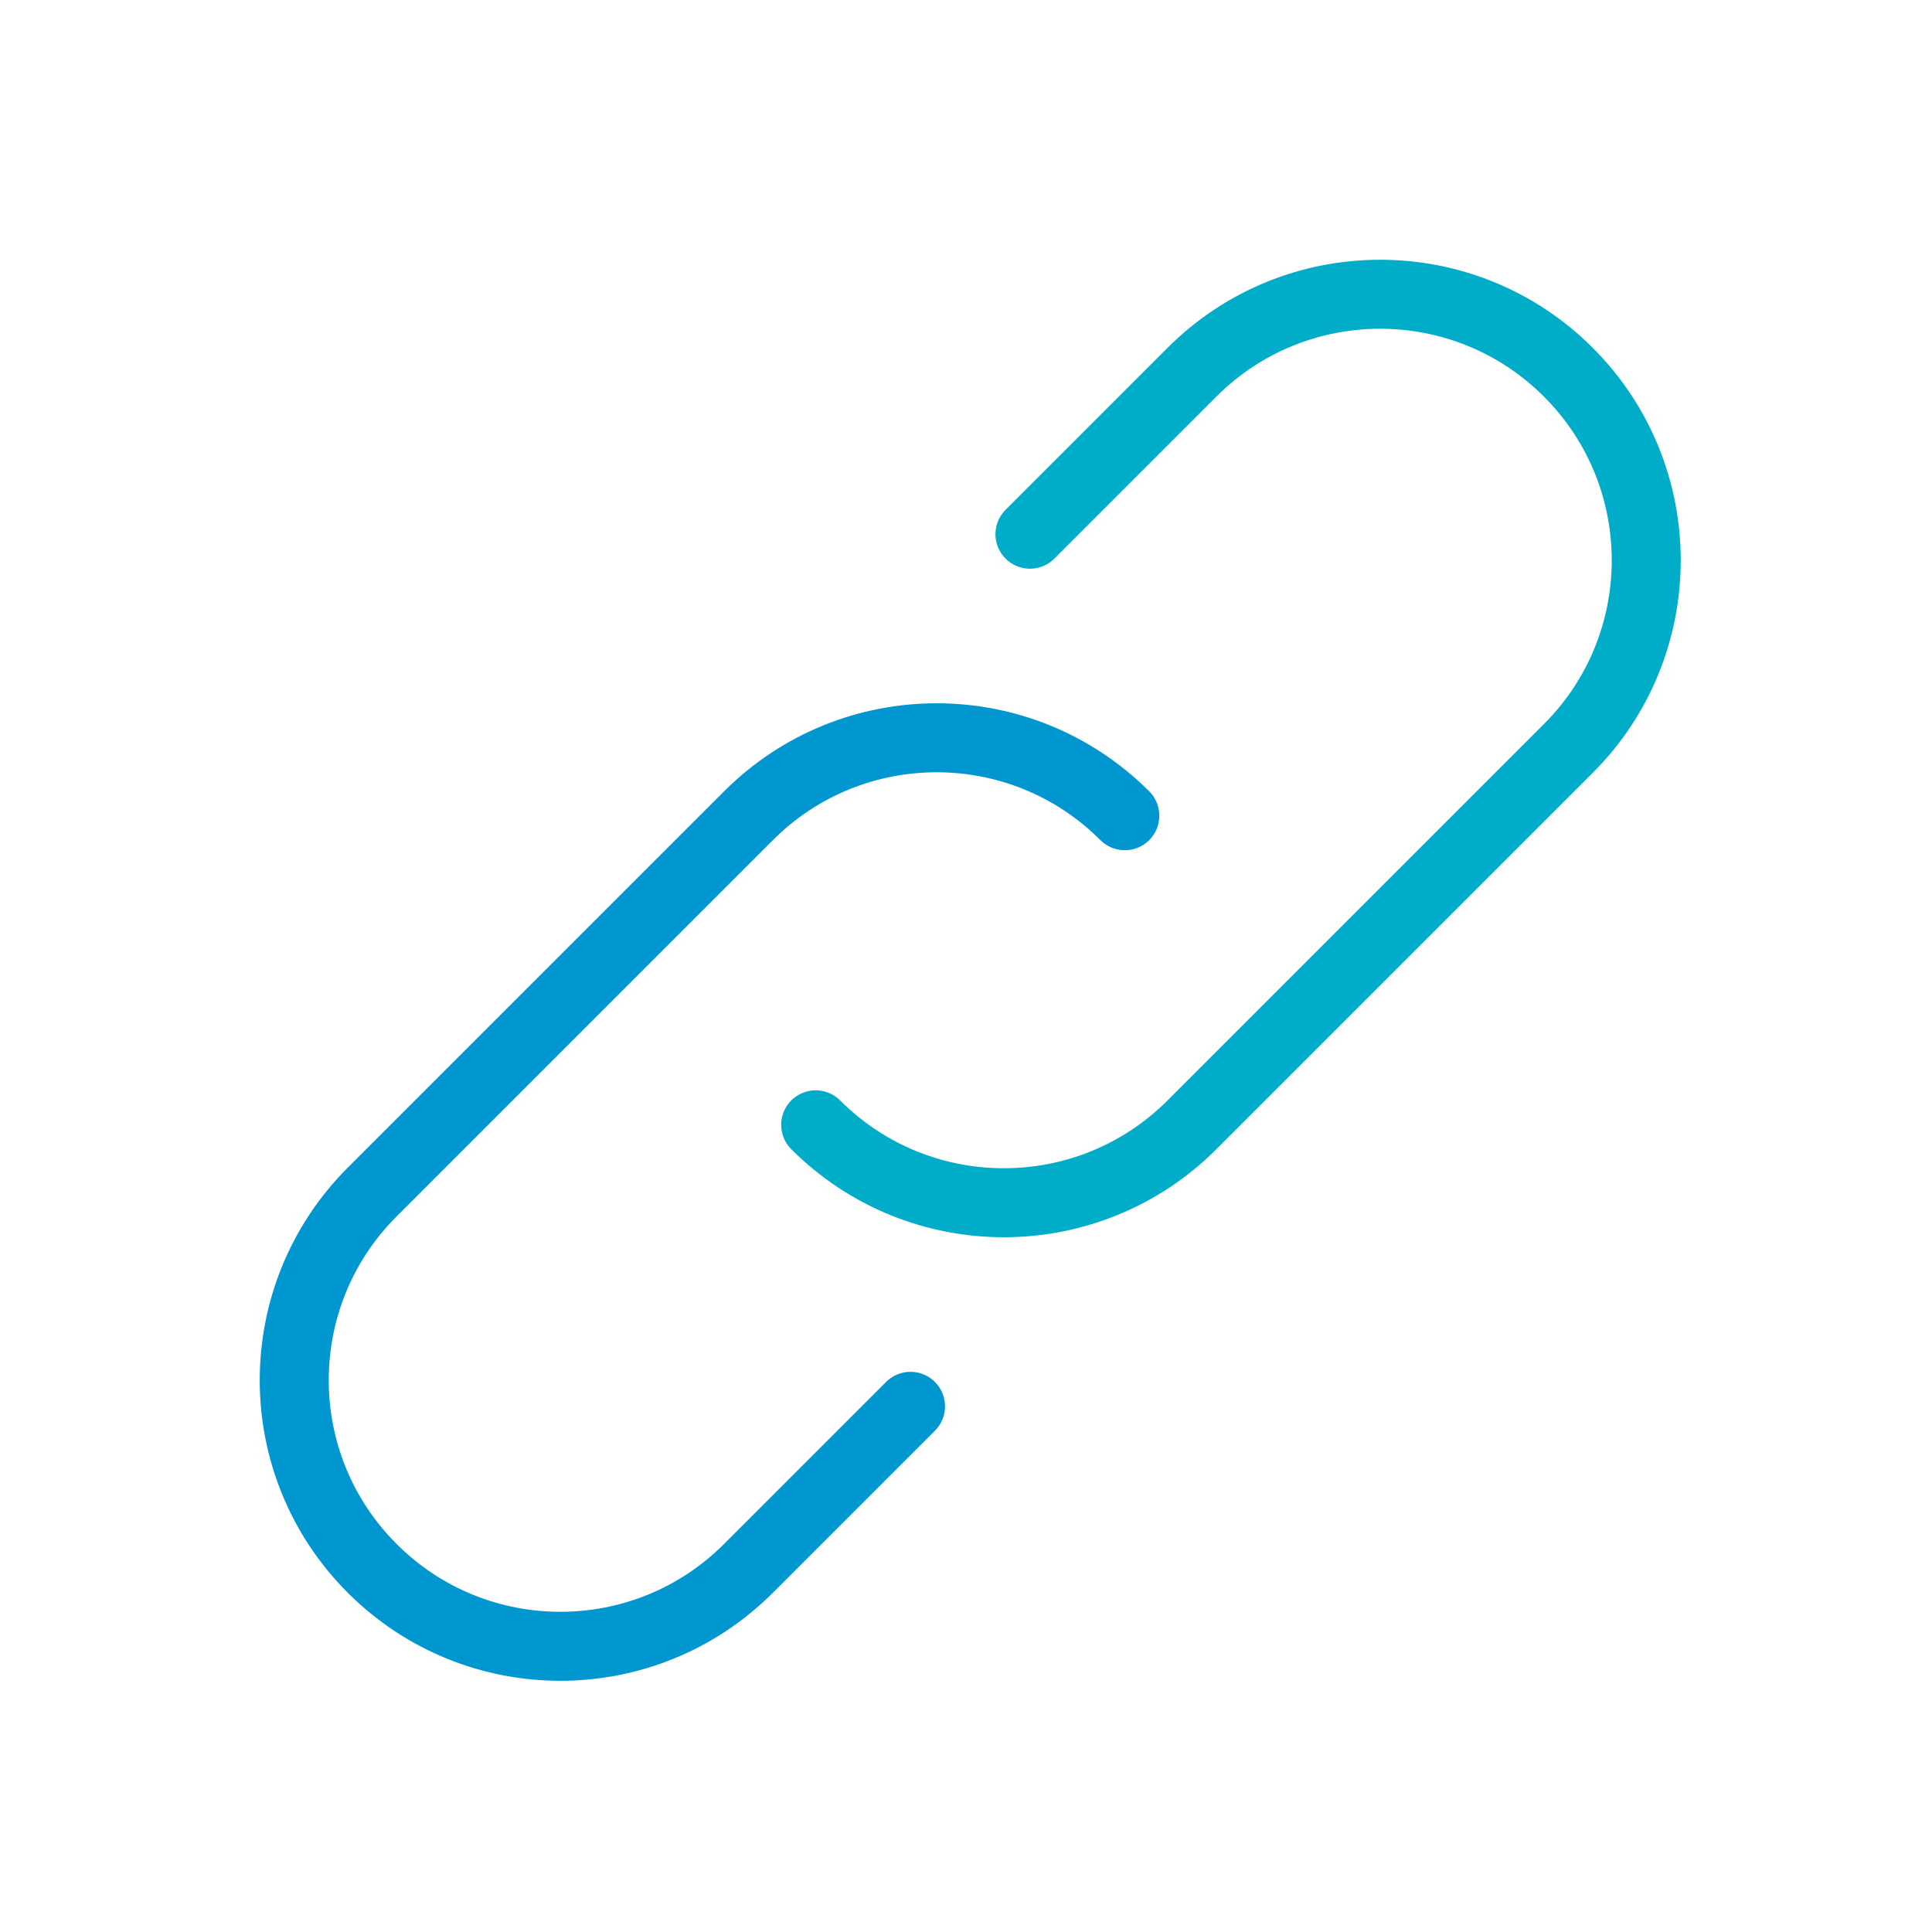
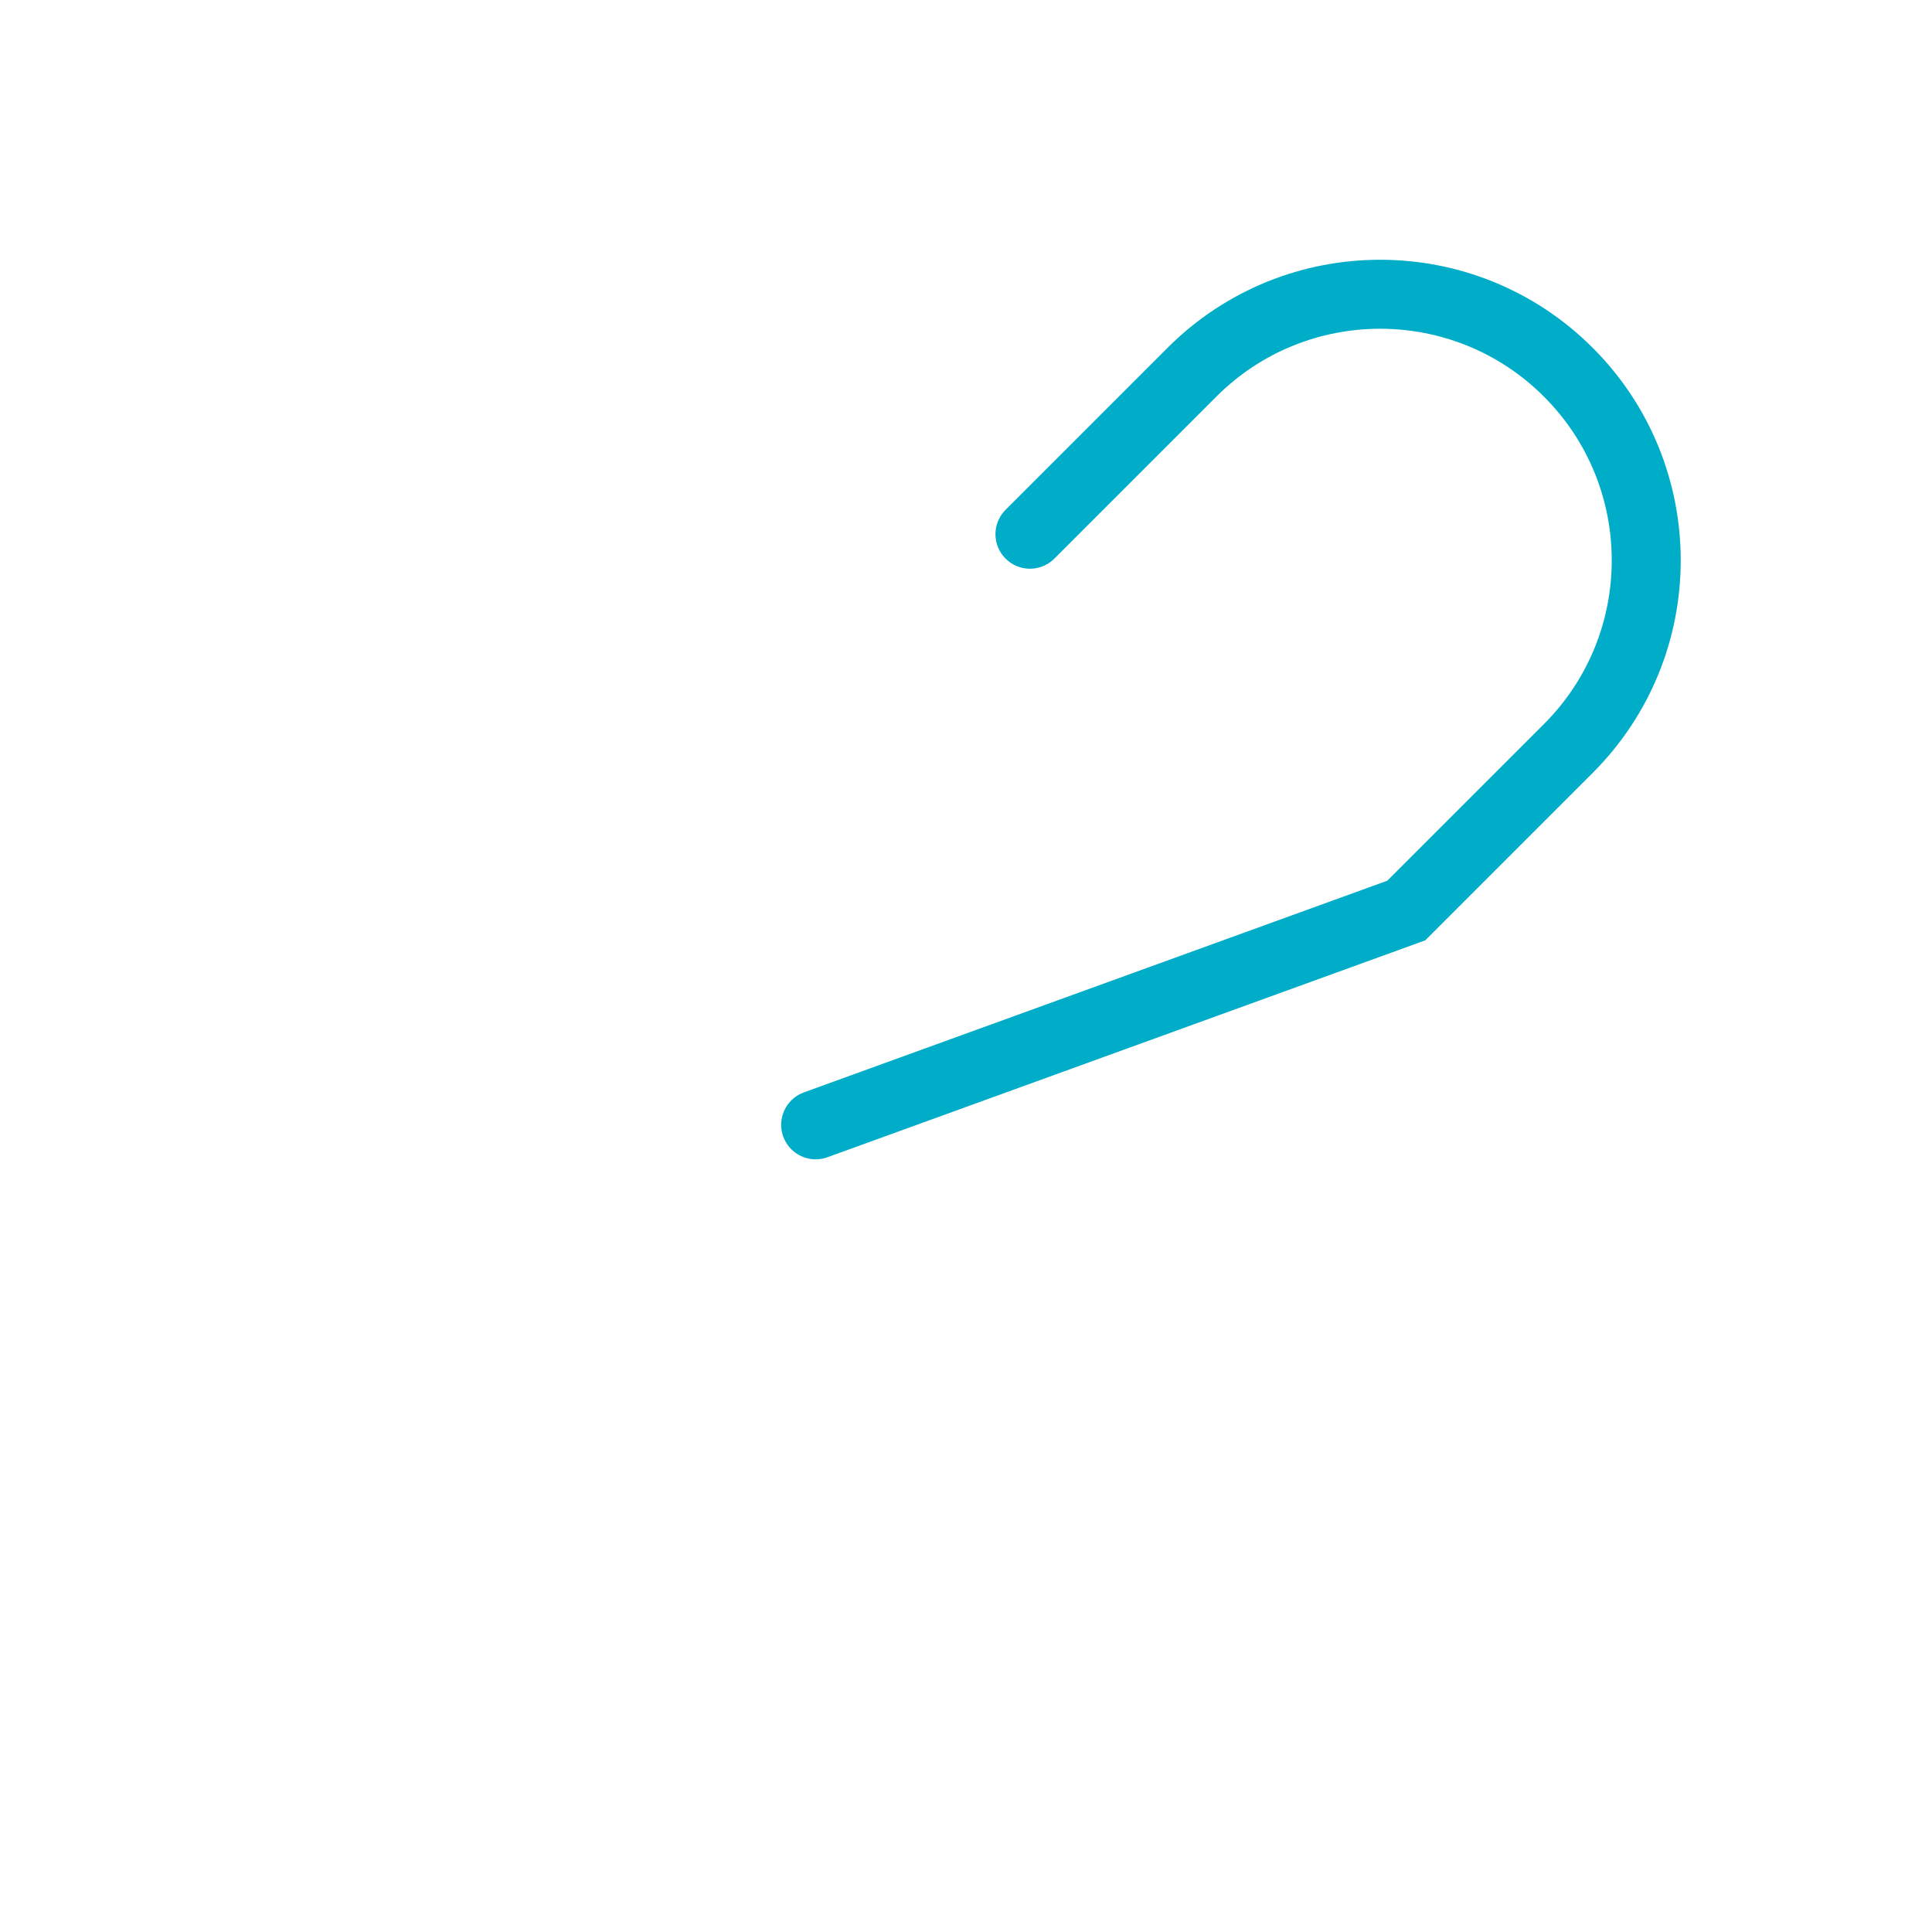
<svg xmlns="http://www.w3.org/2000/svg" width="84" height="84" viewBox="0 0 84 84" fill="none">
-   <path d="M48.904 35.466C44.386 30.948 37.061 30.948 32.543 35.466L23.226 44.783L16.181 51.828C11.663 56.346 11.663 63.671 16.181 68.189V68.189C20.699 72.708 28.025 72.708 32.543 68.189L39.587 61.145" stroke="#0096D0" stroke-width="3" stroke-linecap="round" />
-   <path d="M35.464 48.905C39.982 53.423 47.307 53.423 51.825 48.905L61.142 39.588L68.187 32.543C72.705 28.025 72.705 20.7 68.187 16.182V16.182C63.669 11.664 56.343 11.664 51.825 16.182L44.781 23.226" stroke="#00ADC8" stroke-width="3" stroke-linecap="round" />
+   <path d="M35.464 48.905L61.142 39.588L68.187 32.543C72.705 28.025 72.705 20.7 68.187 16.182V16.182C63.669 11.664 56.343 11.664 51.825 16.182L44.781 23.226" stroke="#00ADC8" stroke-width="3" stroke-linecap="round" />
</svg>